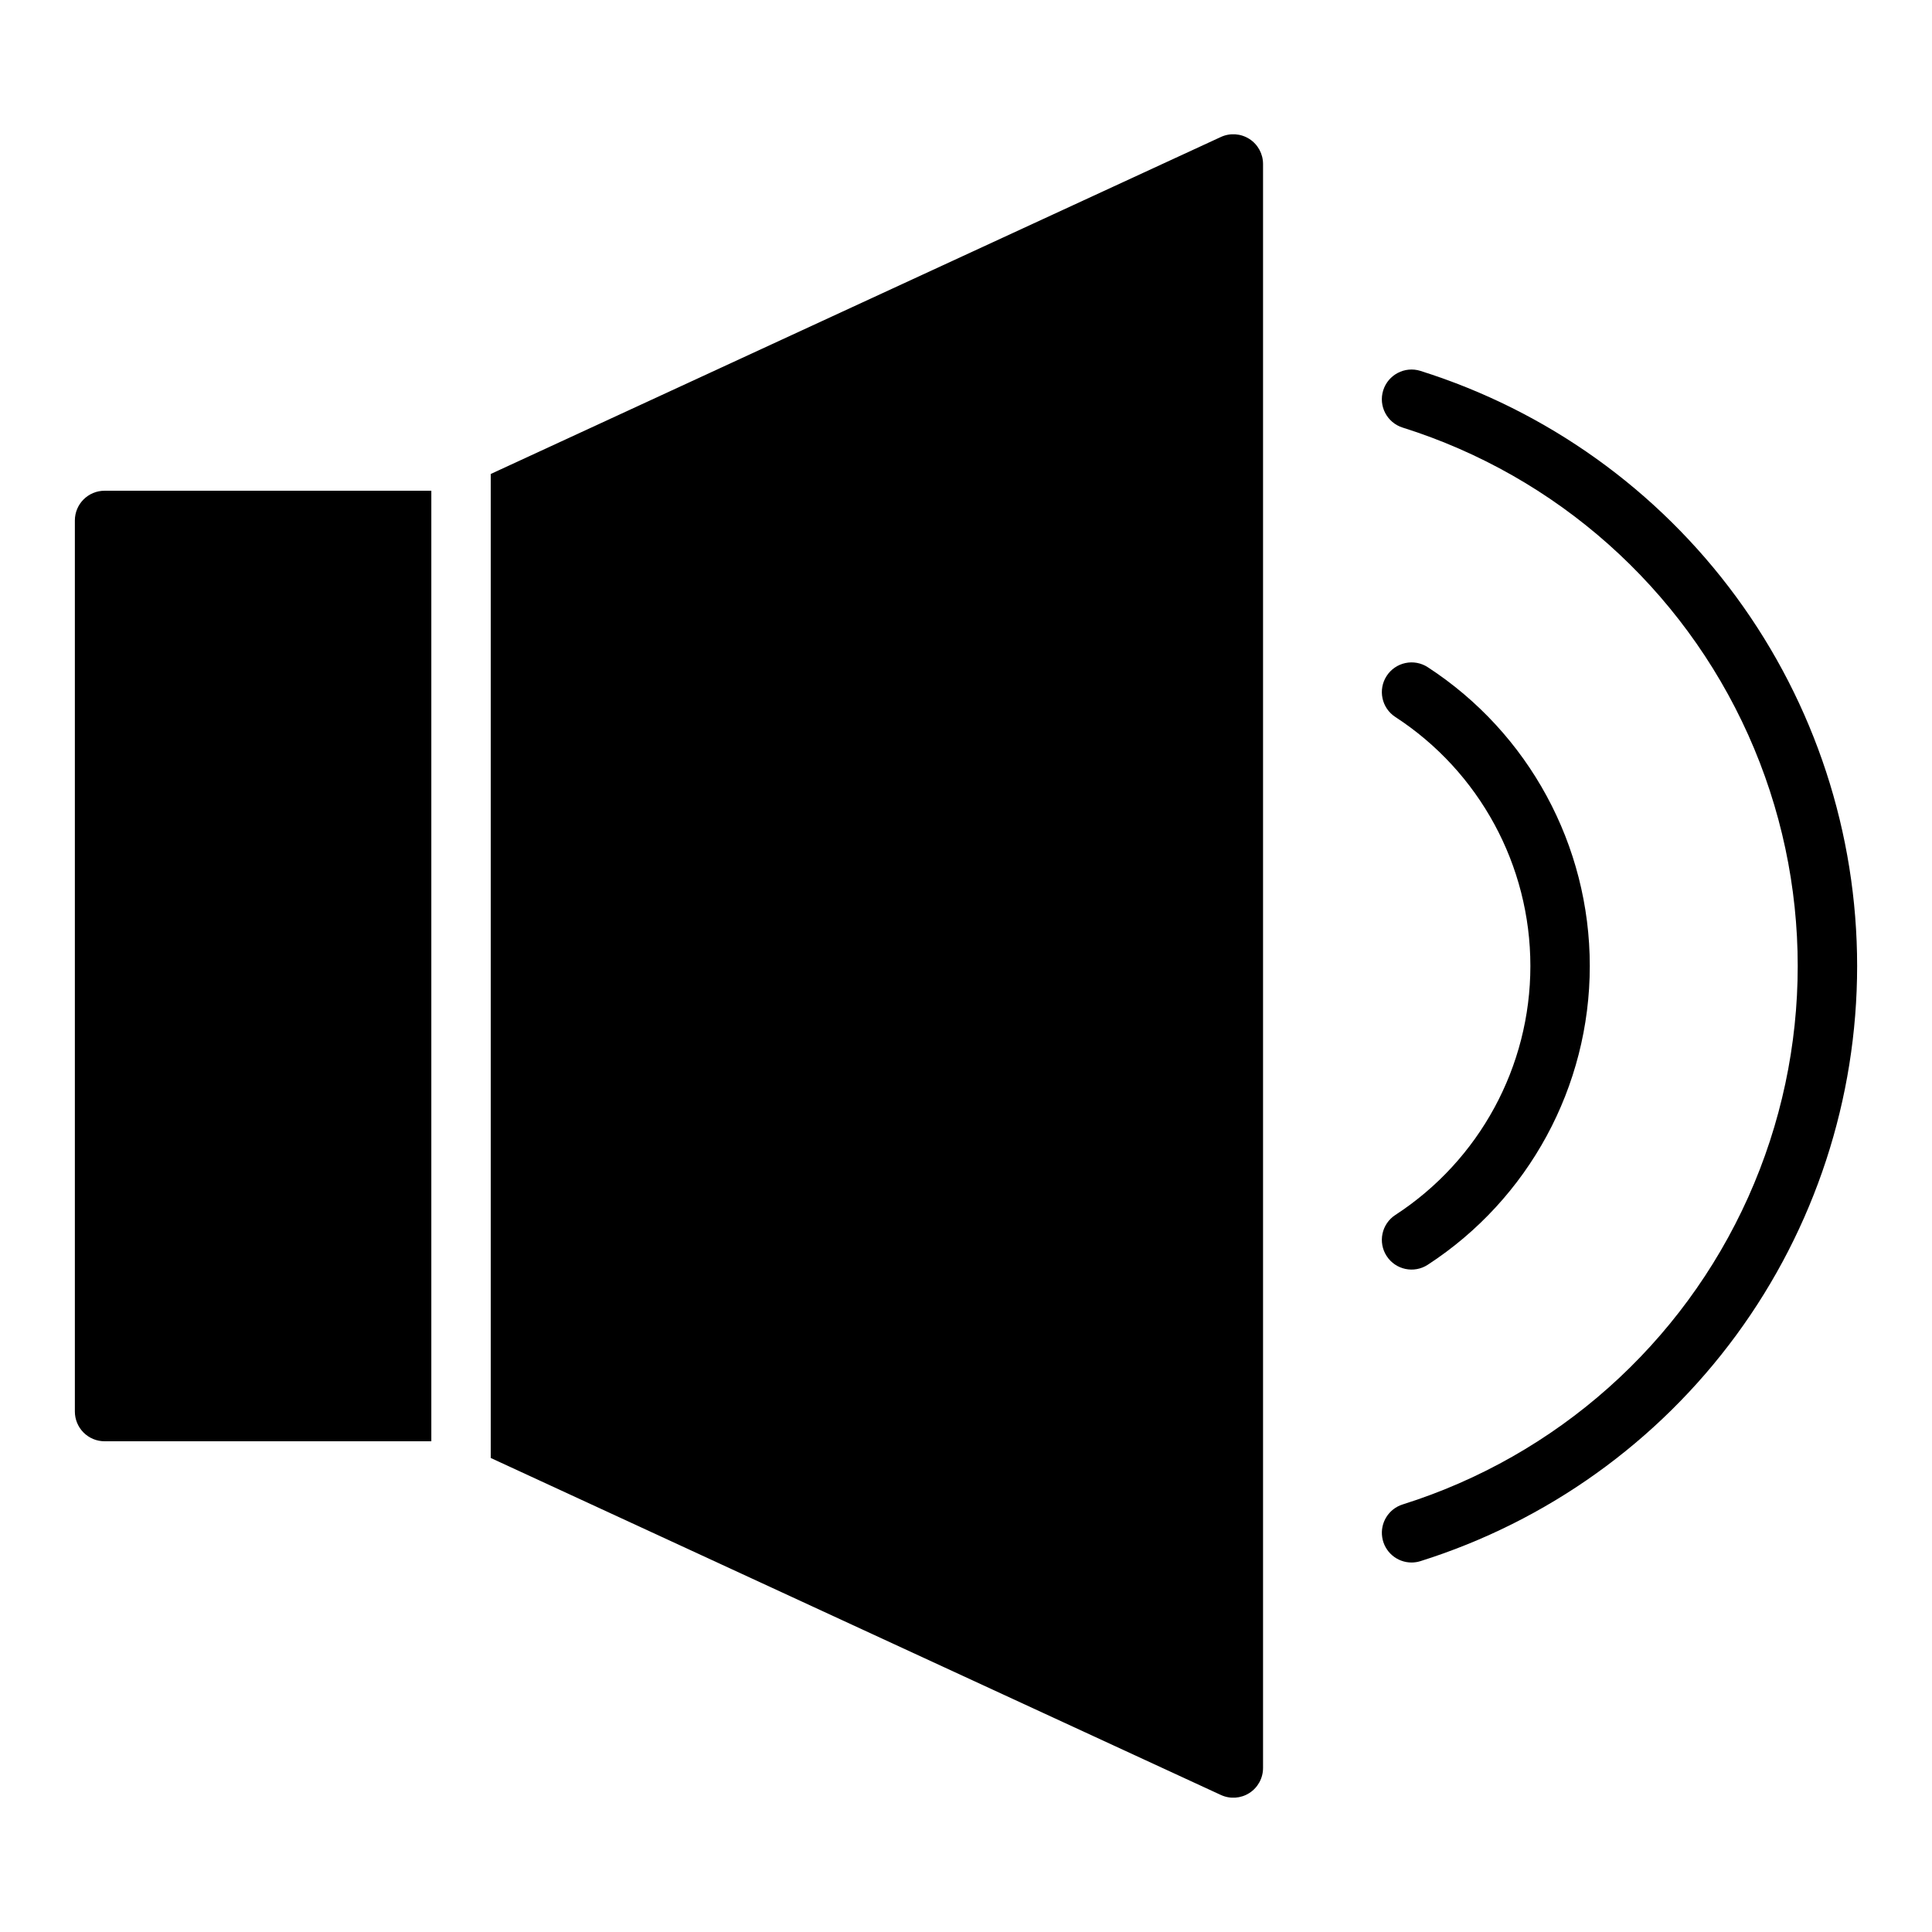
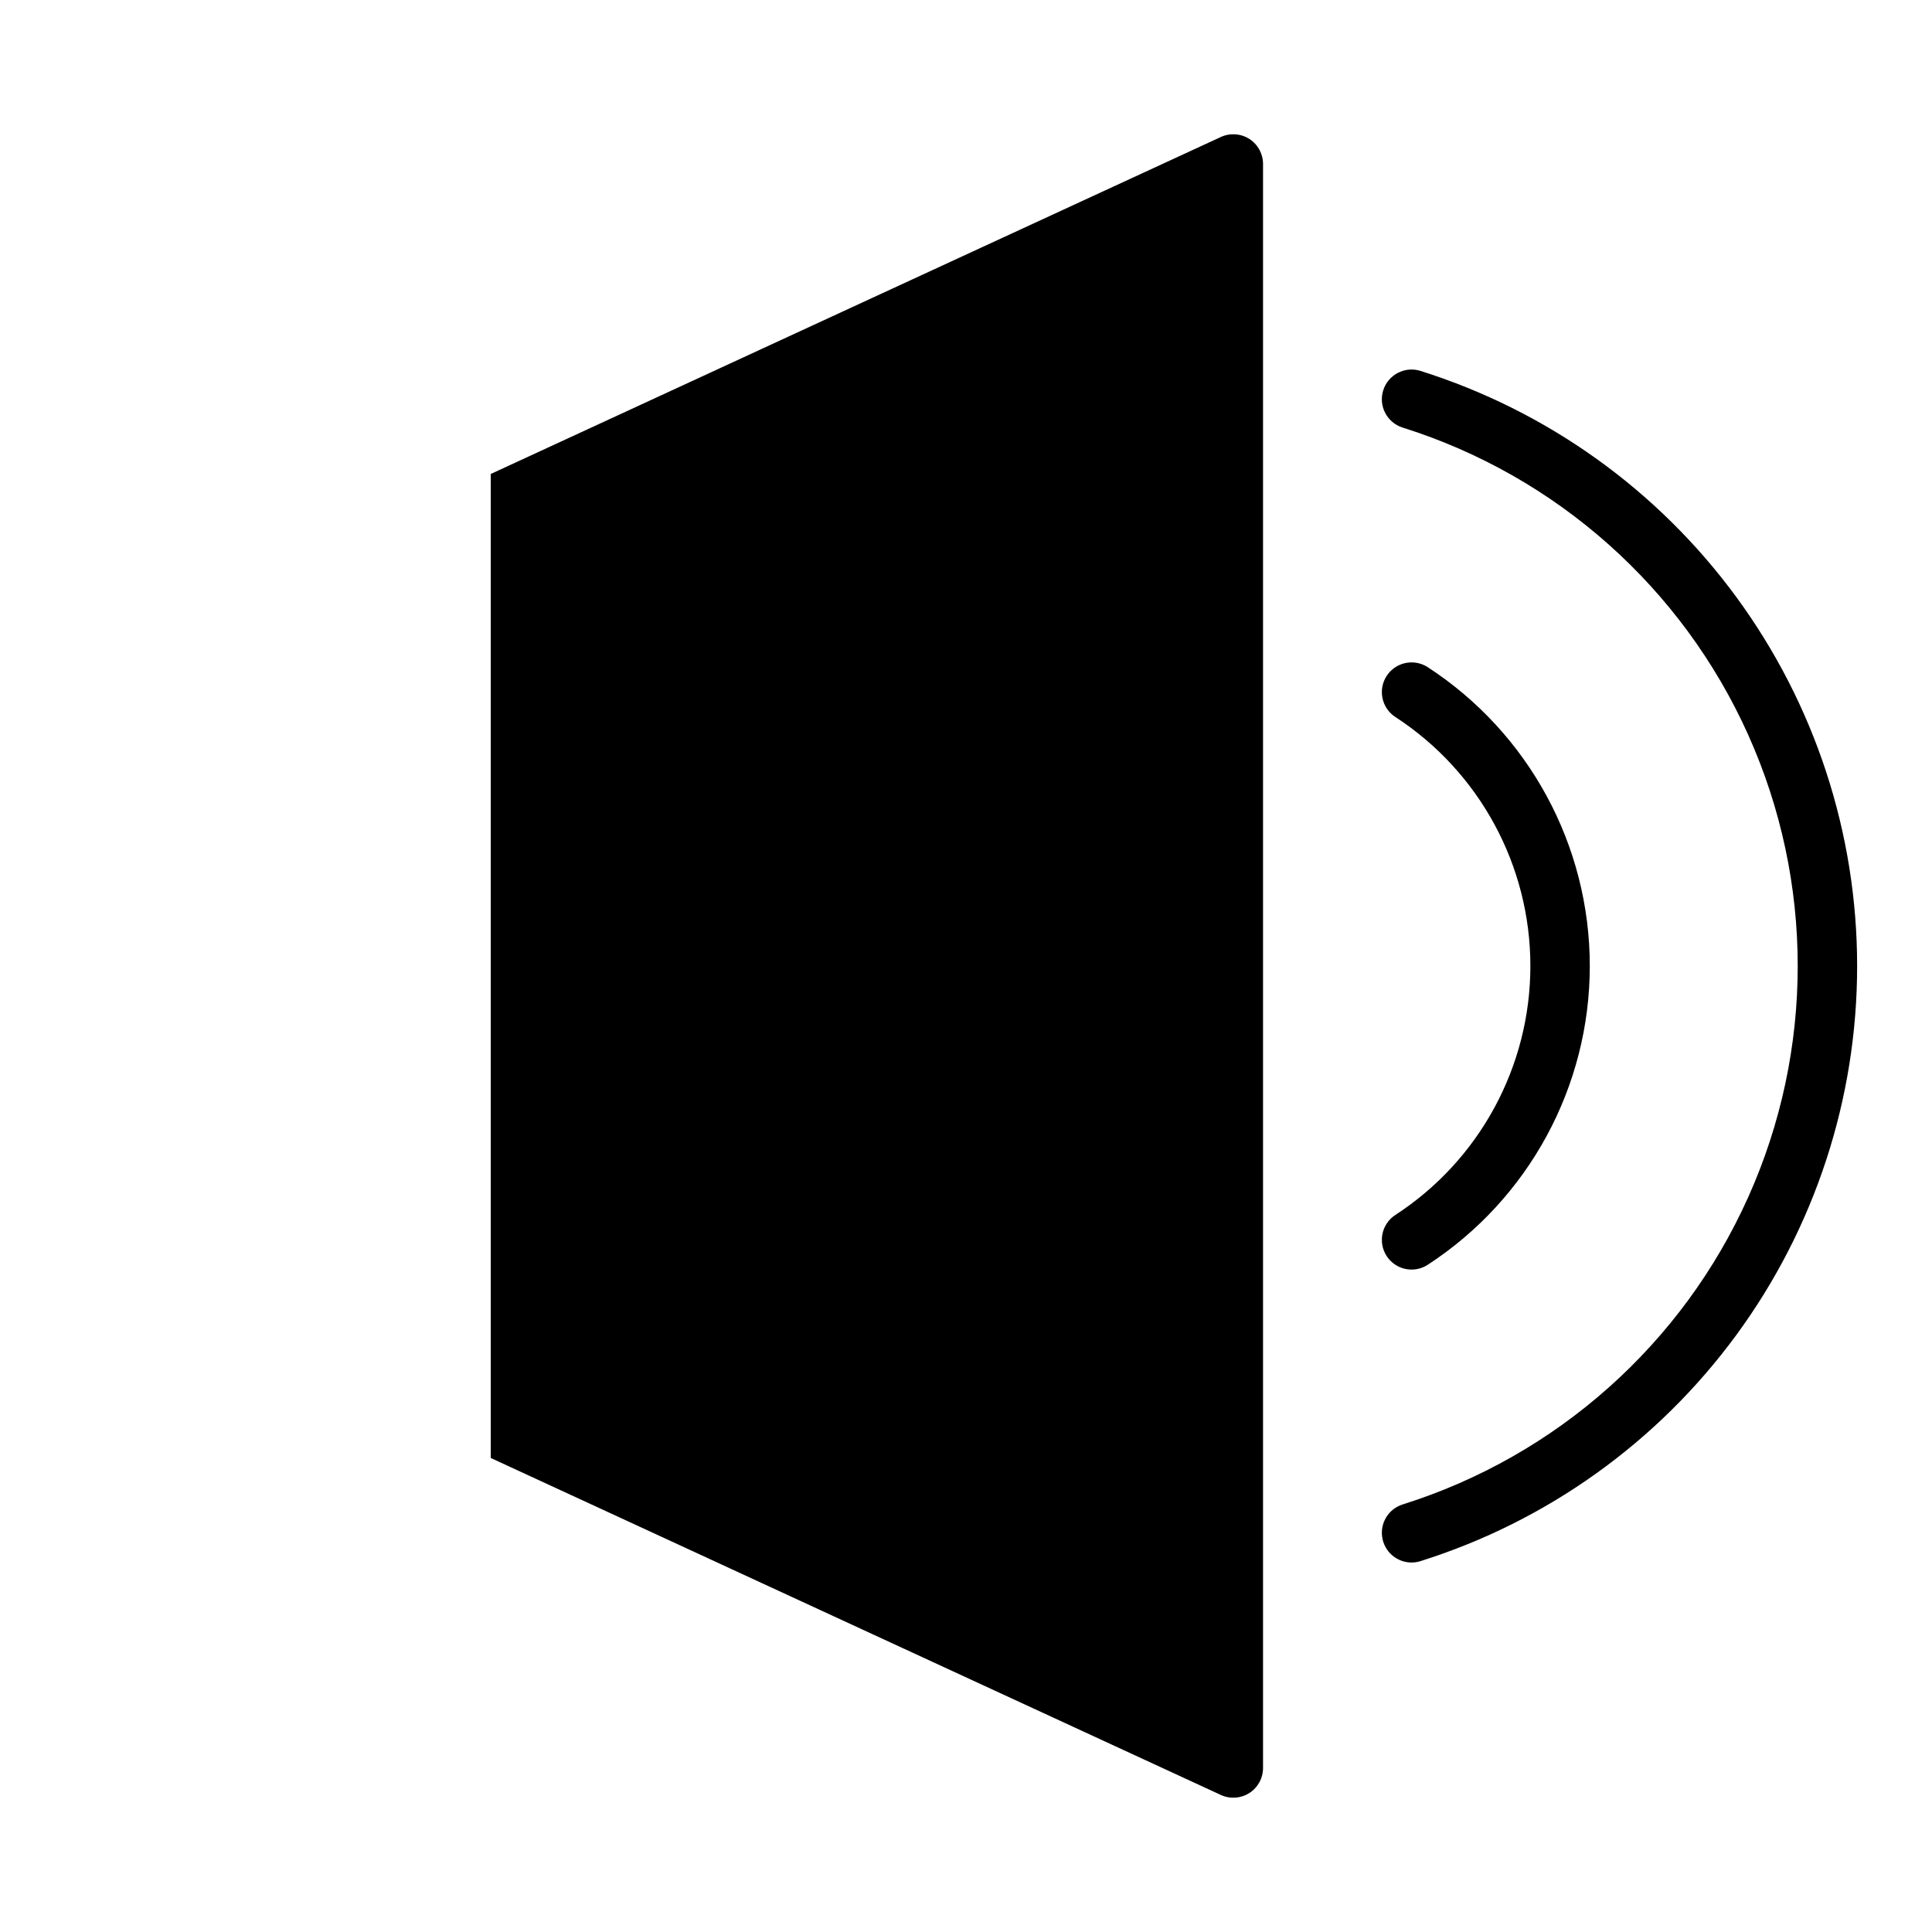
<svg xmlns="http://www.w3.org/2000/svg" fill="#000000" width="800px" height="800px" version="1.1" viewBox="144 144 512 512">
  <g>
    <path d="m520.43 242.29c-4.148-1.301-8.566 1.012-9.867 5.164-1.297 4.148 1.016 8.566 5.164 9.863 40.746 12.82 74.07 42.453 91.566 81.422 17.496 38.969 17.496 83.559 0 122.53-17.496 38.973-50.82 68.602-91.566 81.422-3.711 1.164-6.016 4.859-5.426 8.703 0.586 3.844 3.891 6.684 7.777 6.688 0.797-0.004 1.59-0.125 2.352-0.363 33.562-10.555 62.879-31.539 83.695-59.902 20.812-28.363 32.035-62.629 32.035-97.809 0-35.184-11.223-69.445-32.035-97.812-20.816-28.363-50.133-49.348-83.695-59.902z" />
    <path d="m513.78 465.98c-3.641 2.375-4.672 7.25-2.297 10.895 2.371 3.641 7.25 4.672 10.891 2.297 26.781-17.434 42.938-47.223 42.938-79.176 0-31.957-16.156-61.746-42.938-79.18-1.75-1.141-3.879-1.539-5.922-1.105-2.043 0.43-3.832 1.656-4.969 3.406-2.375 3.641-1.344 8.52 2.297 10.891 22.32 14.527 35.785 39.355 35.785 65.988 0 26.629-13.465 51.457-35.785 65.984z" />
-     <path d="m163.84 281.92v236.16c0 2.09 0.832 4.09 2.309 5.566 1.477 1.477 3.477 2.305 5.566 2.305h86.59v-251.9h-86.59c-4.348 0-7.875 3.523-7.875 7.871z" />
    <path d="m475.09 180.82c-2.262-1.445-5.102-1.641-7.539-0.52l-193.5 89.309v260.77l193.5 89.309c2.438 1.125 5.277 0.93 7.539-0.516 2.262-1.449 3.629-3.949 3.629-6.633v-425.09c0-2.684-1.367-5.184-3.629-6.629z" />
  </g>
</svg>